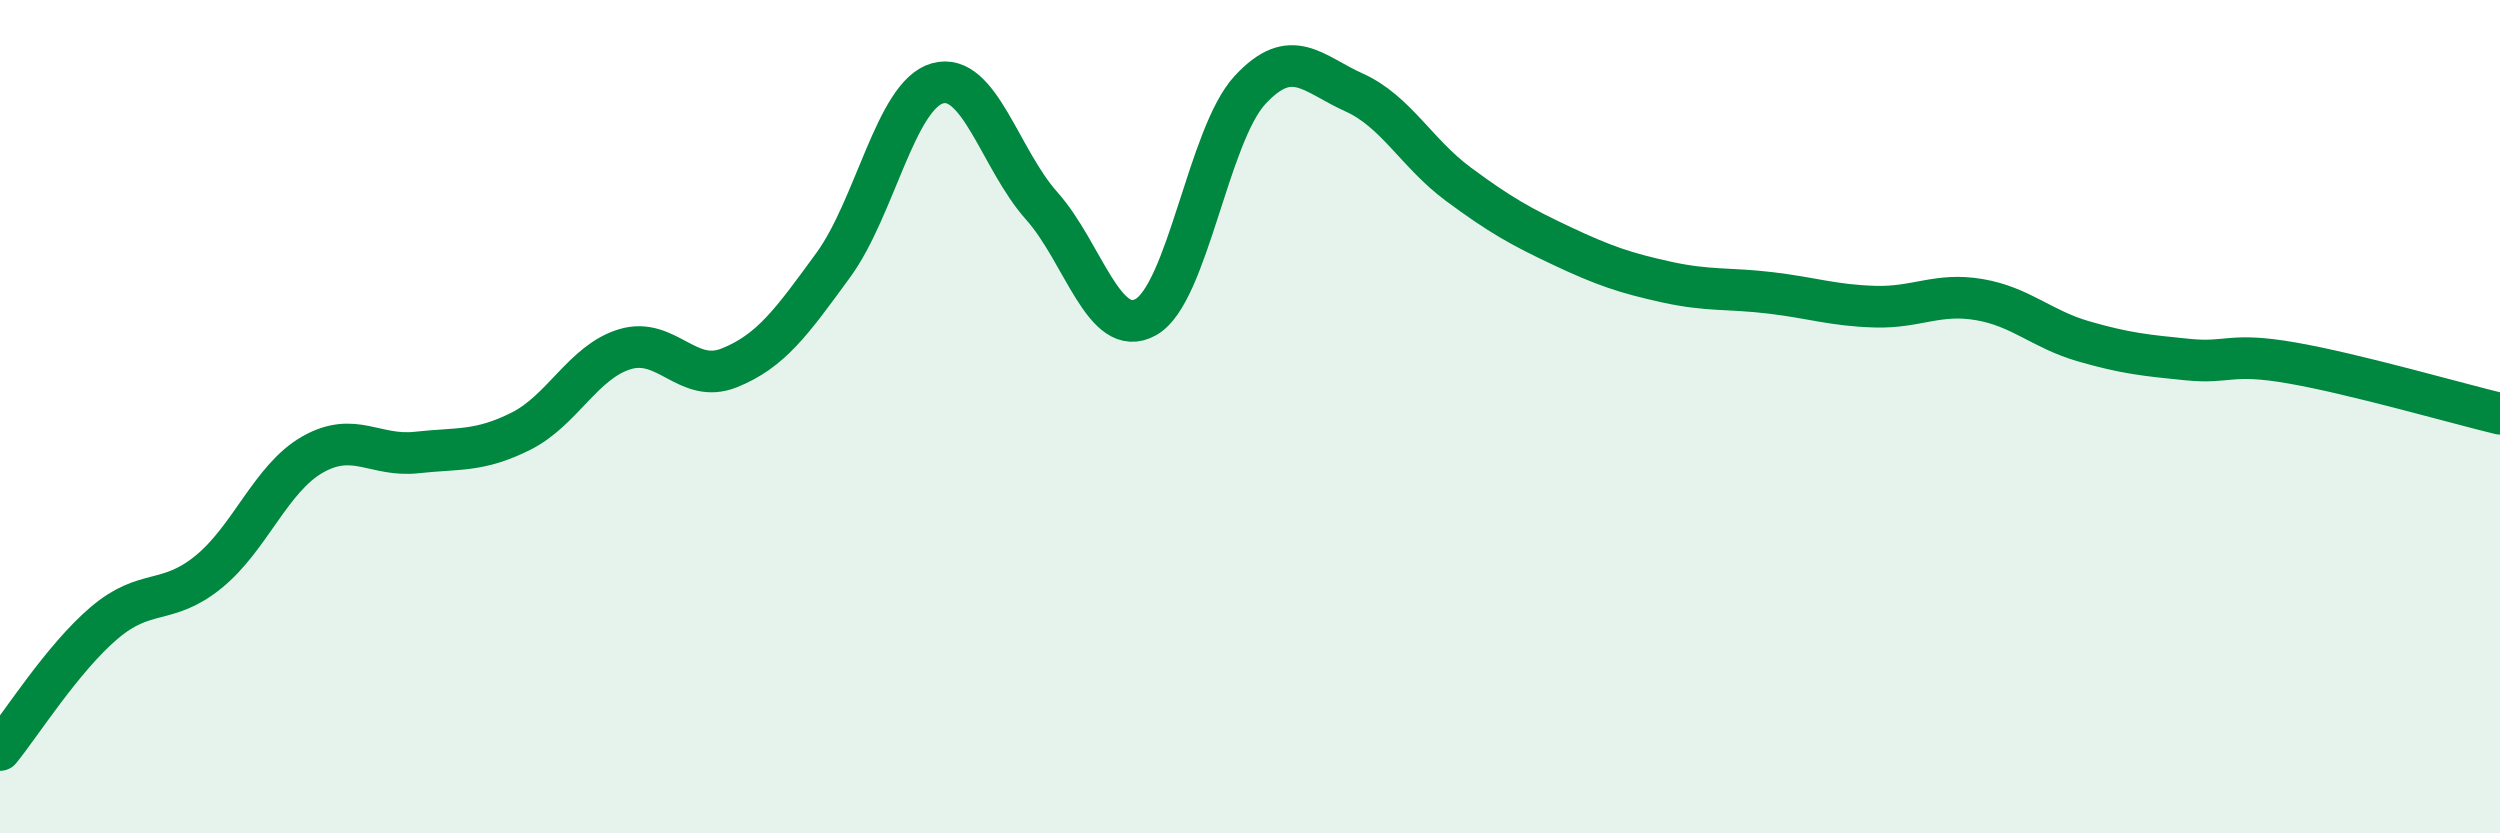
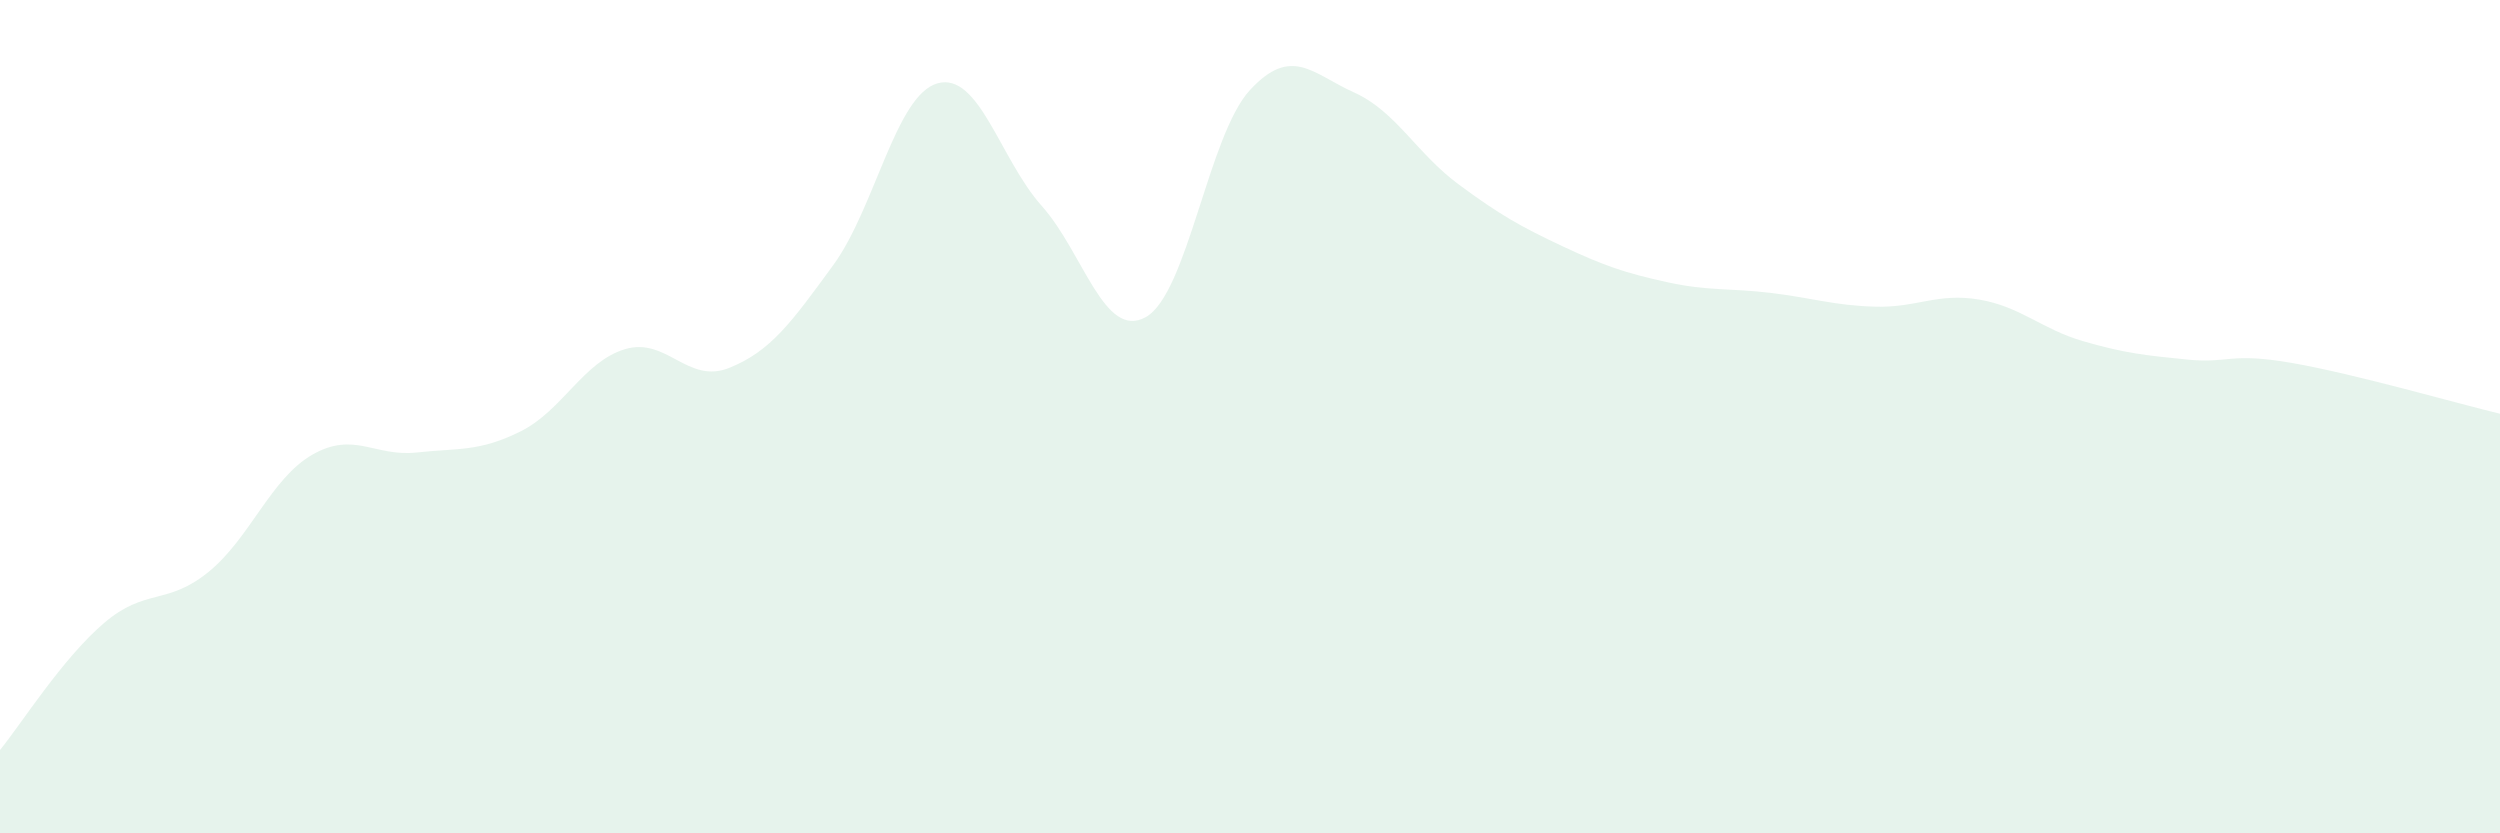
<svg xmlns="http://www.w3.org/2000/svg" width="60" height="20" viewBox="0 0 60 20">
  <path d="M 0,18 C 0.5,17.39 1.5,15.8 2.5,14.95 C 3.5,14.1 4,14.54 5,13.73 C 6,12.92 6.5,11.48 7.5,10.91 C 8.5,10.34 9,10.97 10,10.86 C 11,10.75 11.5,10.85 12.5,10.35 C 13.5,9.85 14,8.68 15,8.38 C 16,8.08 16.5,9.23 17.5,8.83 C 18.5,8.43 19,7.73 20,6.36 C 21,4.99 21.5,2.28 22.5,2 C 23.5,1.72 24,3.82 25,4.94 C 26,6.06 26.5,8.17 27.5,7.61 C 28.5,7.05 29,3.24 30,2.16 C 31,1.08 31.5,1.77 32.5,2.22 C 33.5,2.67 34,3.68 35,4.42 C 36,5.16 36.5,5.44 37.5,5.91 C 38.5,6.38 39,6.55 40,6.77 C 41,6.99 41.5,6.91 42.5,7.03 C 43.5,7.15 44,7.33 45,7.36 C 46,7.39 46.5,7.02 47.5,7.19 C 48.5,7.36 49,7.9 50,8.19 C 51,8.48 51.5,8.53 52.5,8.63 C 53.5,8.73 53.5,8.45 55,8.71 C 56.5,8.97 59,9.69 60,9.93L60 20L0 20Z" fill="#008740" opacity="0.1" stroke-linecap="round" stroke-linejoin="round" />
-   <path d="M 0,18 C 0.5,17.39 1.5,15.8 2.5,14.95 C 3.5,14.1 4,14.54 5,13.73 C 6,12.92 6.5,11.48 7.5,10.91 C 8.5,10.34 9,10.97 10,10.86 C 11,10.75 11.5,10.85 12.5,10.35 C 13.5,9.85 14,8.68 15,8.38 C 16,8.08 16.5,9.23 17.5,8.83 C 18.5,8.43 19,7.73 20,6.36 C 21,4.99 21.5,2.28 22.5,2 C 23.5,1.72 24,3.82 25,4.94 C 26,6.06 26.5,8.17 27.5,7.61 C 28.5,7.05 29,3.24 30,2.16 C 31,1.08 31.5,1.77 32.5,2.22 C 33.5,2.67 34,3.68 35,4.42 C 36,5.16 36.5,5.44 37.5,5.91 C 38.5,6.38 39,6.55 40,6.77 C 41,6.99 41.5,6.91 42.5,7.03 C 43.5,7.15 44,7.33 45,7.36 C 46,7.39 46.5,7.02 47.5,7.19 C 48.5,7.36 49,7.9 50,8.19 C 51,8.48 51.5,8.53 52.5,8.63 C 53.5,8.73 53.5,8.45 55,8.71 C 56.5,8.97 59,9.69 60,9.93" stroke="#008740" stroke-width="1" fill="none" stroke-linecap="round" stroke-linejoin="round" />
</svg>